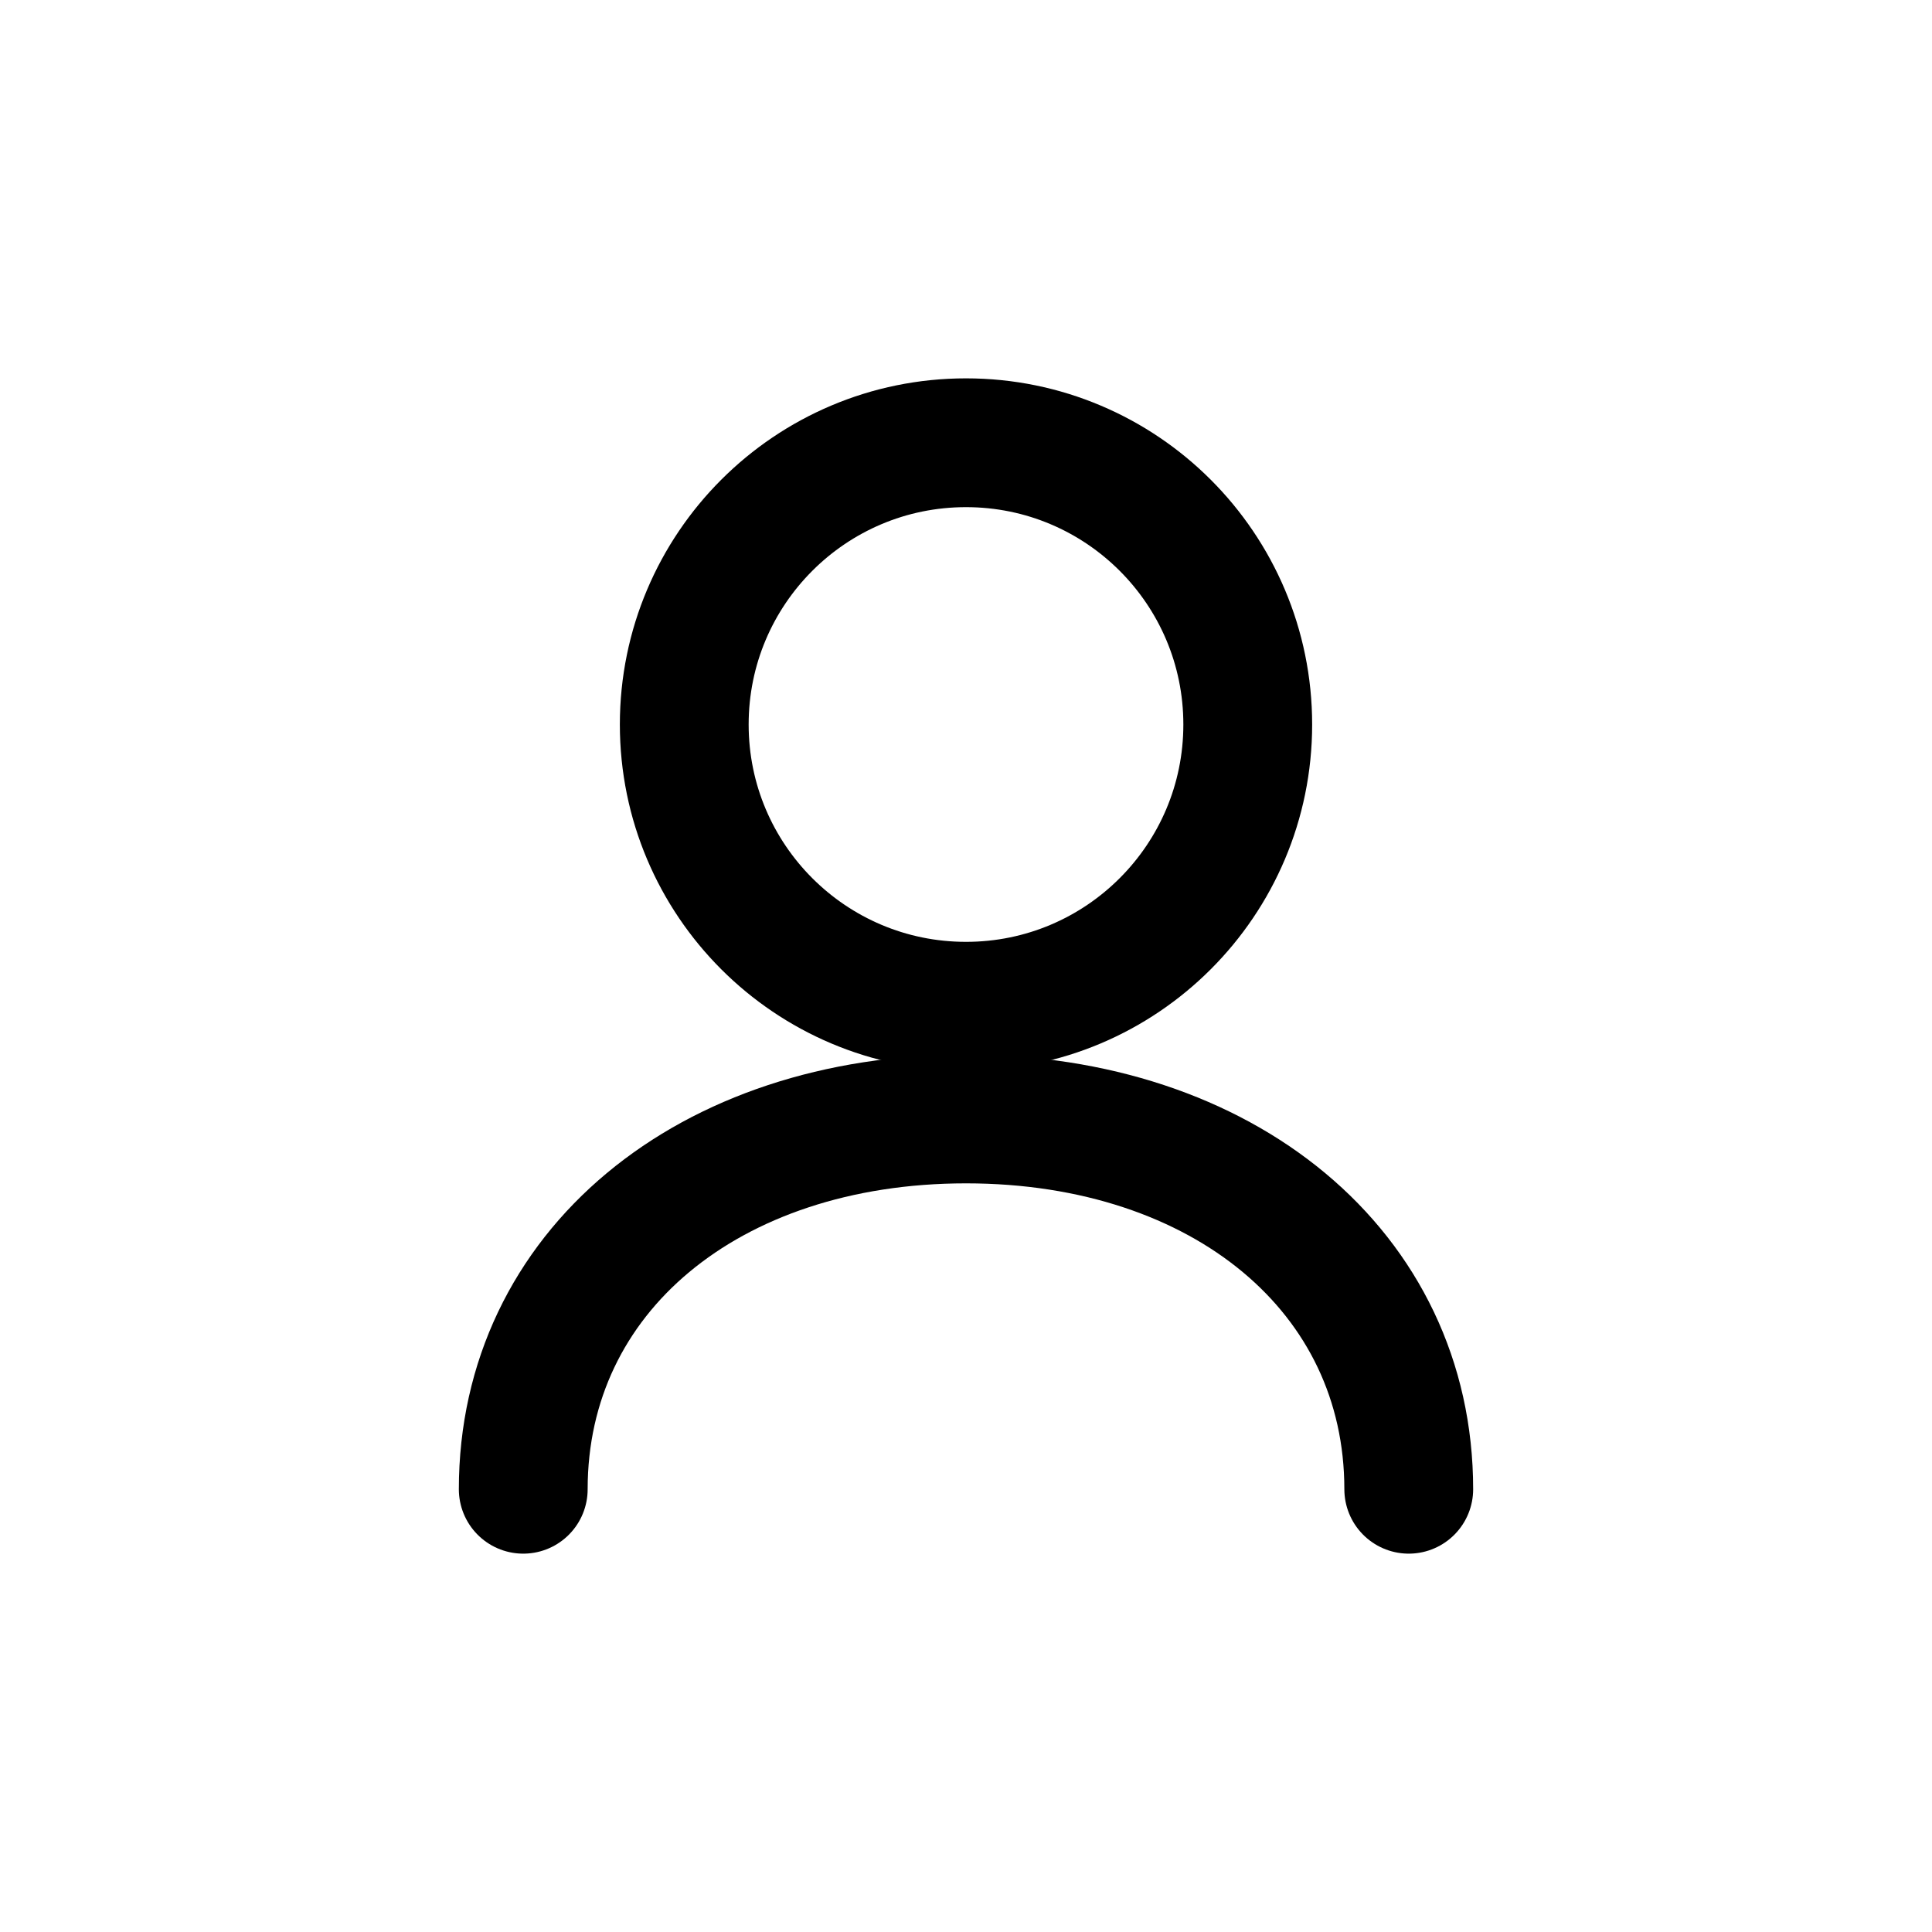
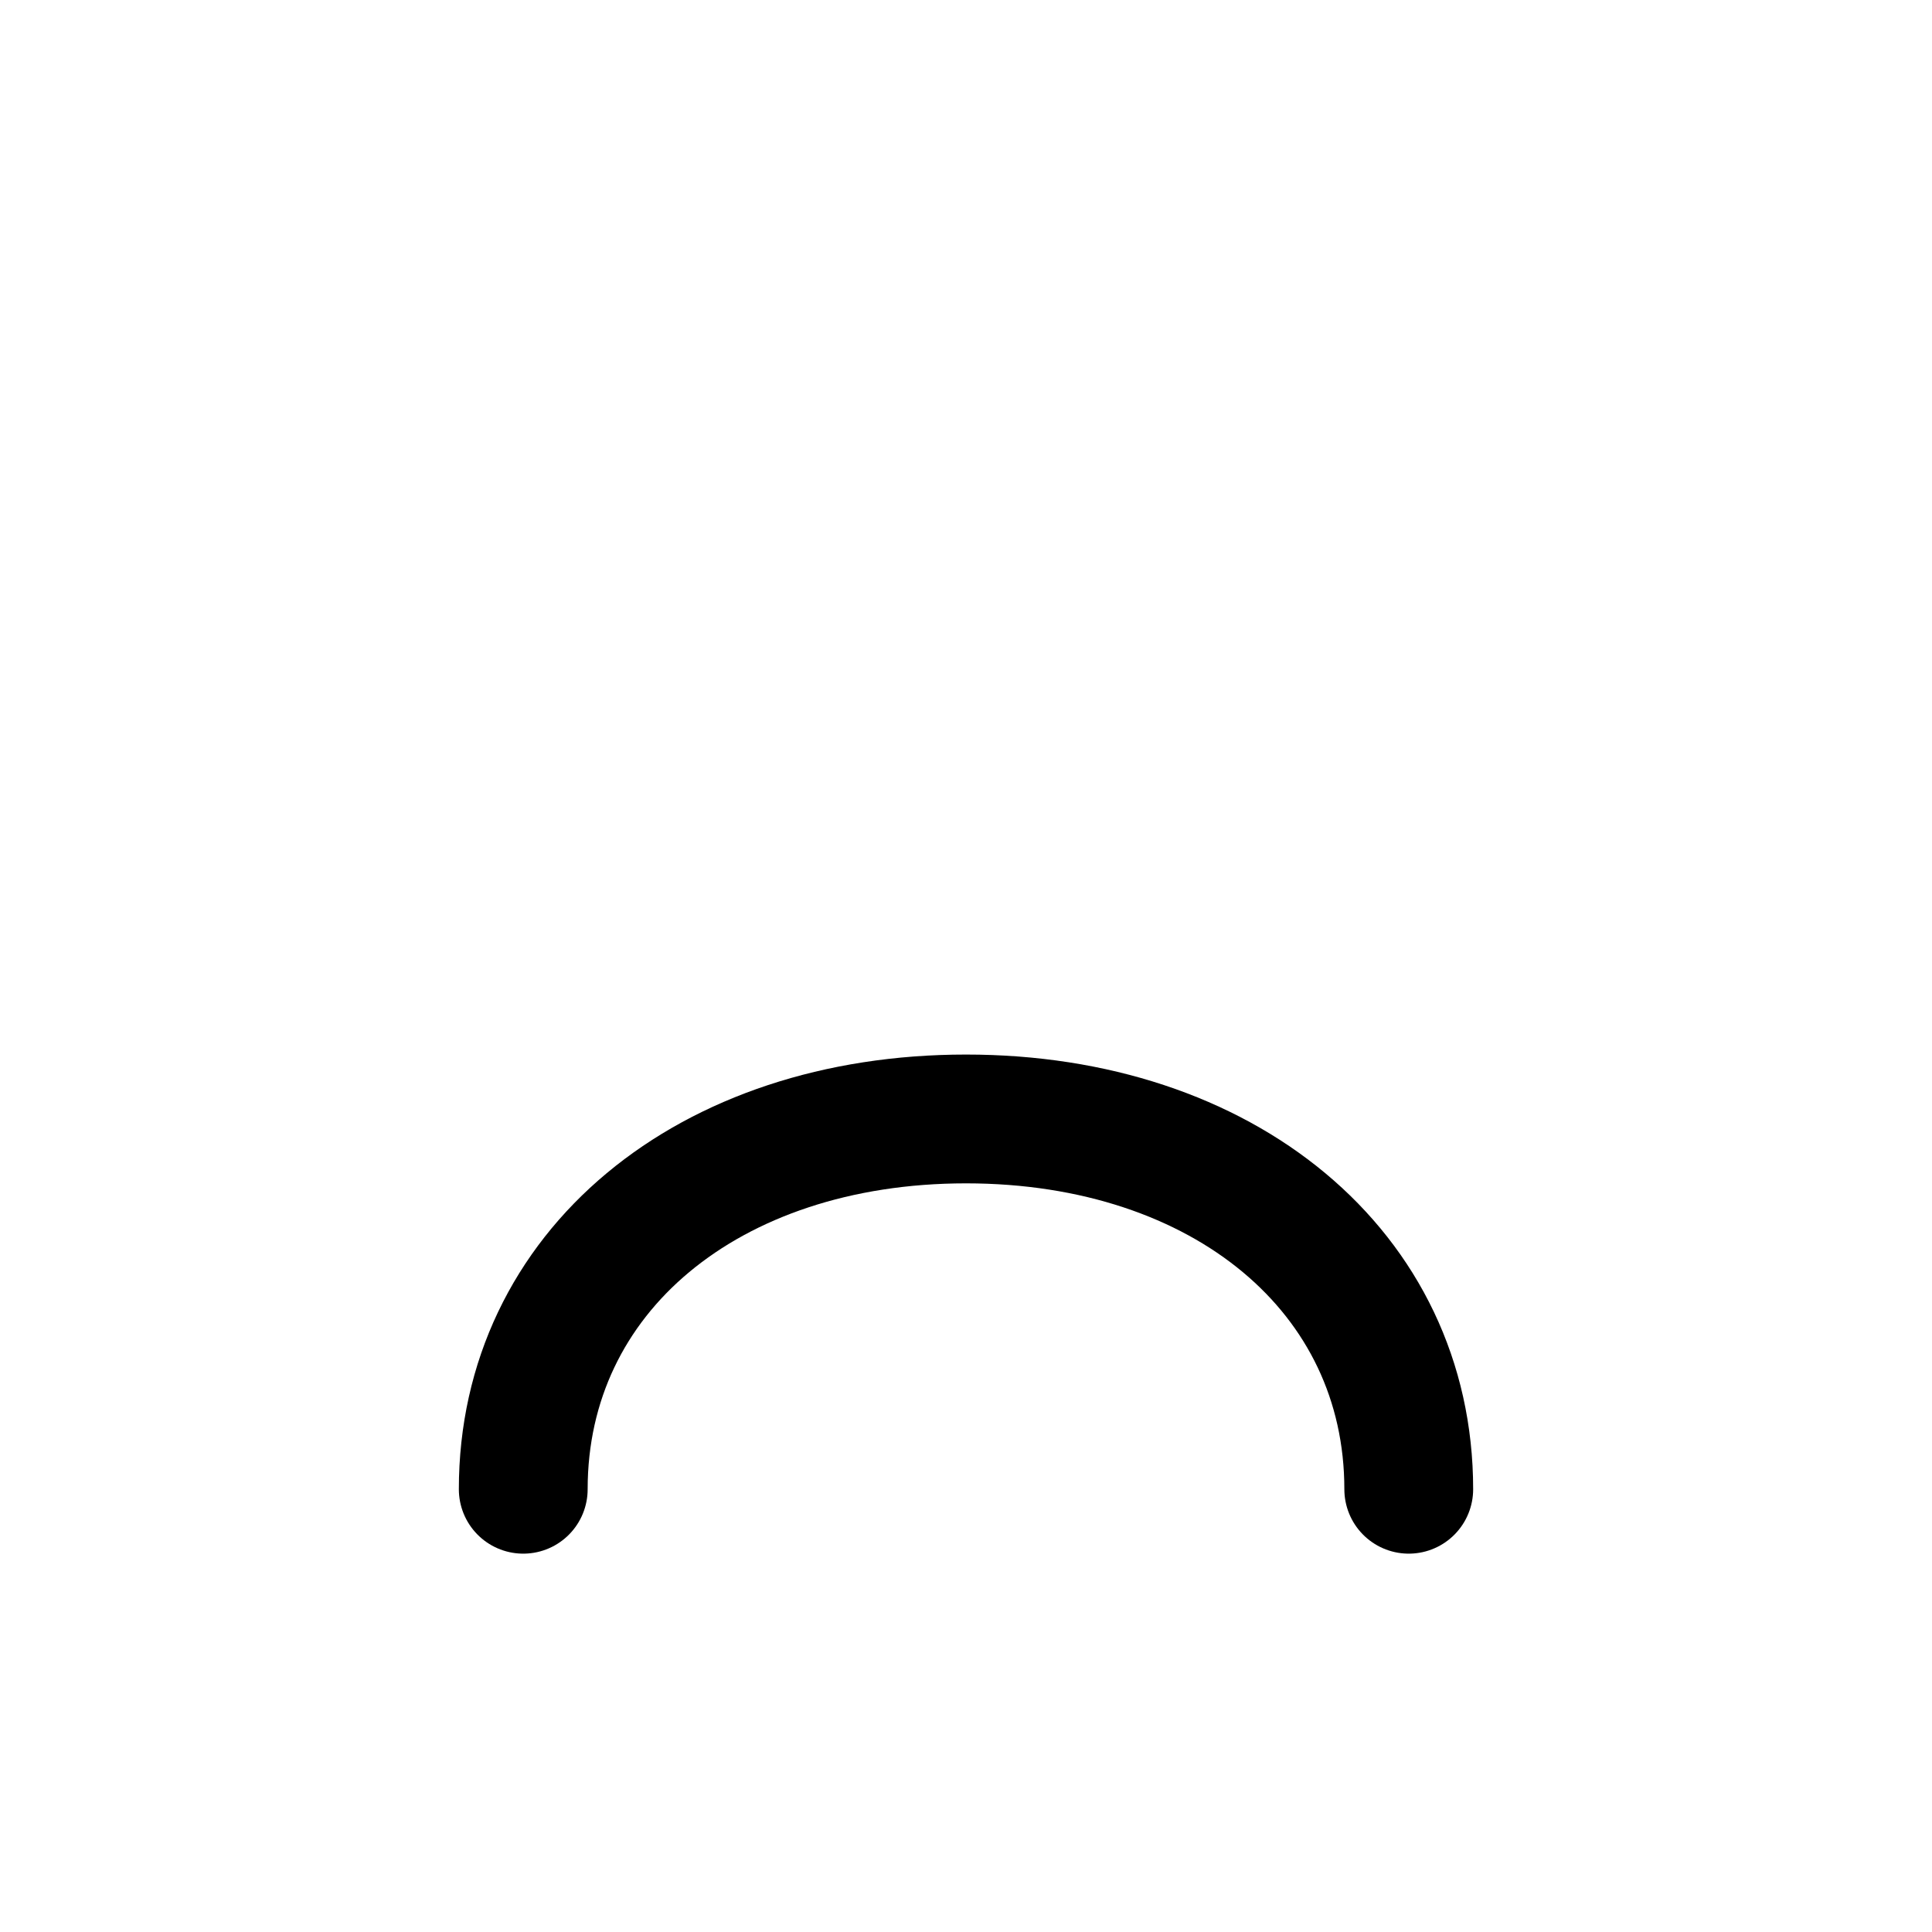
<svg xmlns="http://www.w3.org/2000/svg" class="header-account-icon" width="24" height="24" viewBox="0 0 24 24" fill="none" aria-hidden="true" focusable="false">
-   <circle cx="12" cy="9" r="3.5" stroke="currentColor" stroke-width="1.6" stroke-linecap="round" stroke-linejoin="round" />
  <path d="M6.5 18.5              C6.5 15.8 8.8 13.9 12 13.9              C15.2 13.9 17.5 15.8 17.5 18.5" stroke="currentColor" stroke-width="1.6" stroke-linecap="round" stroke-linejoin="round" />
</svg>